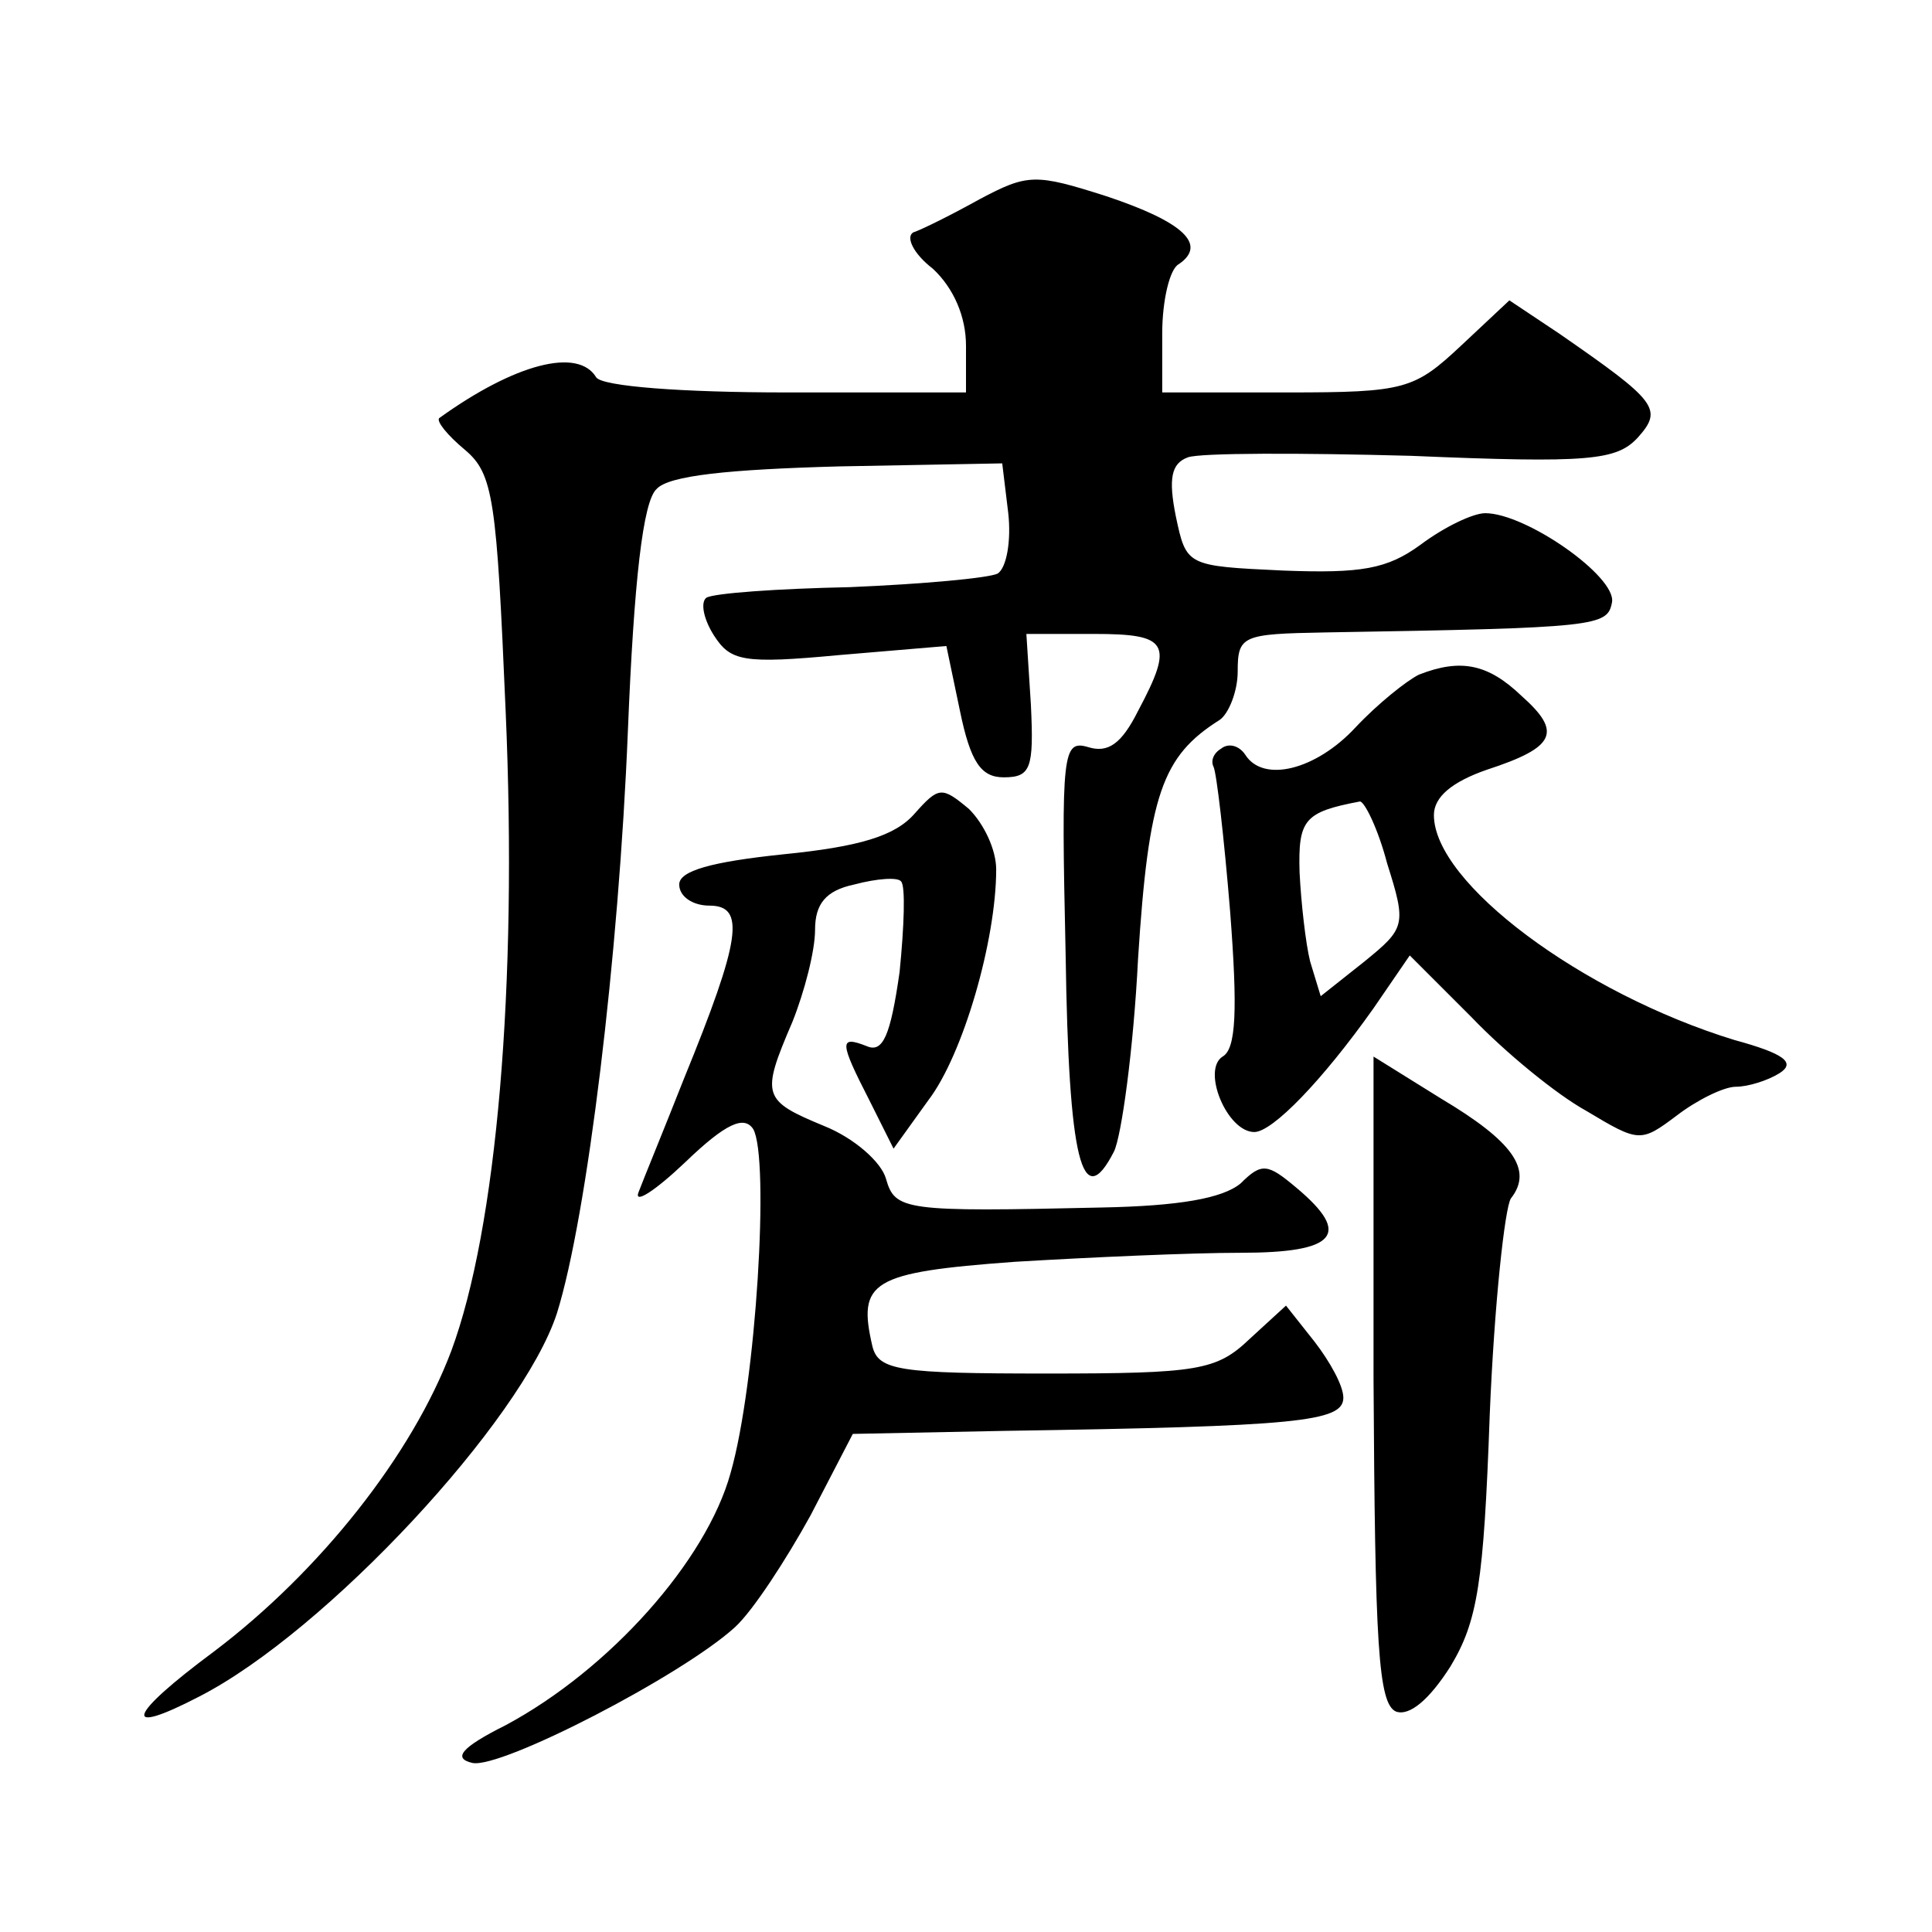
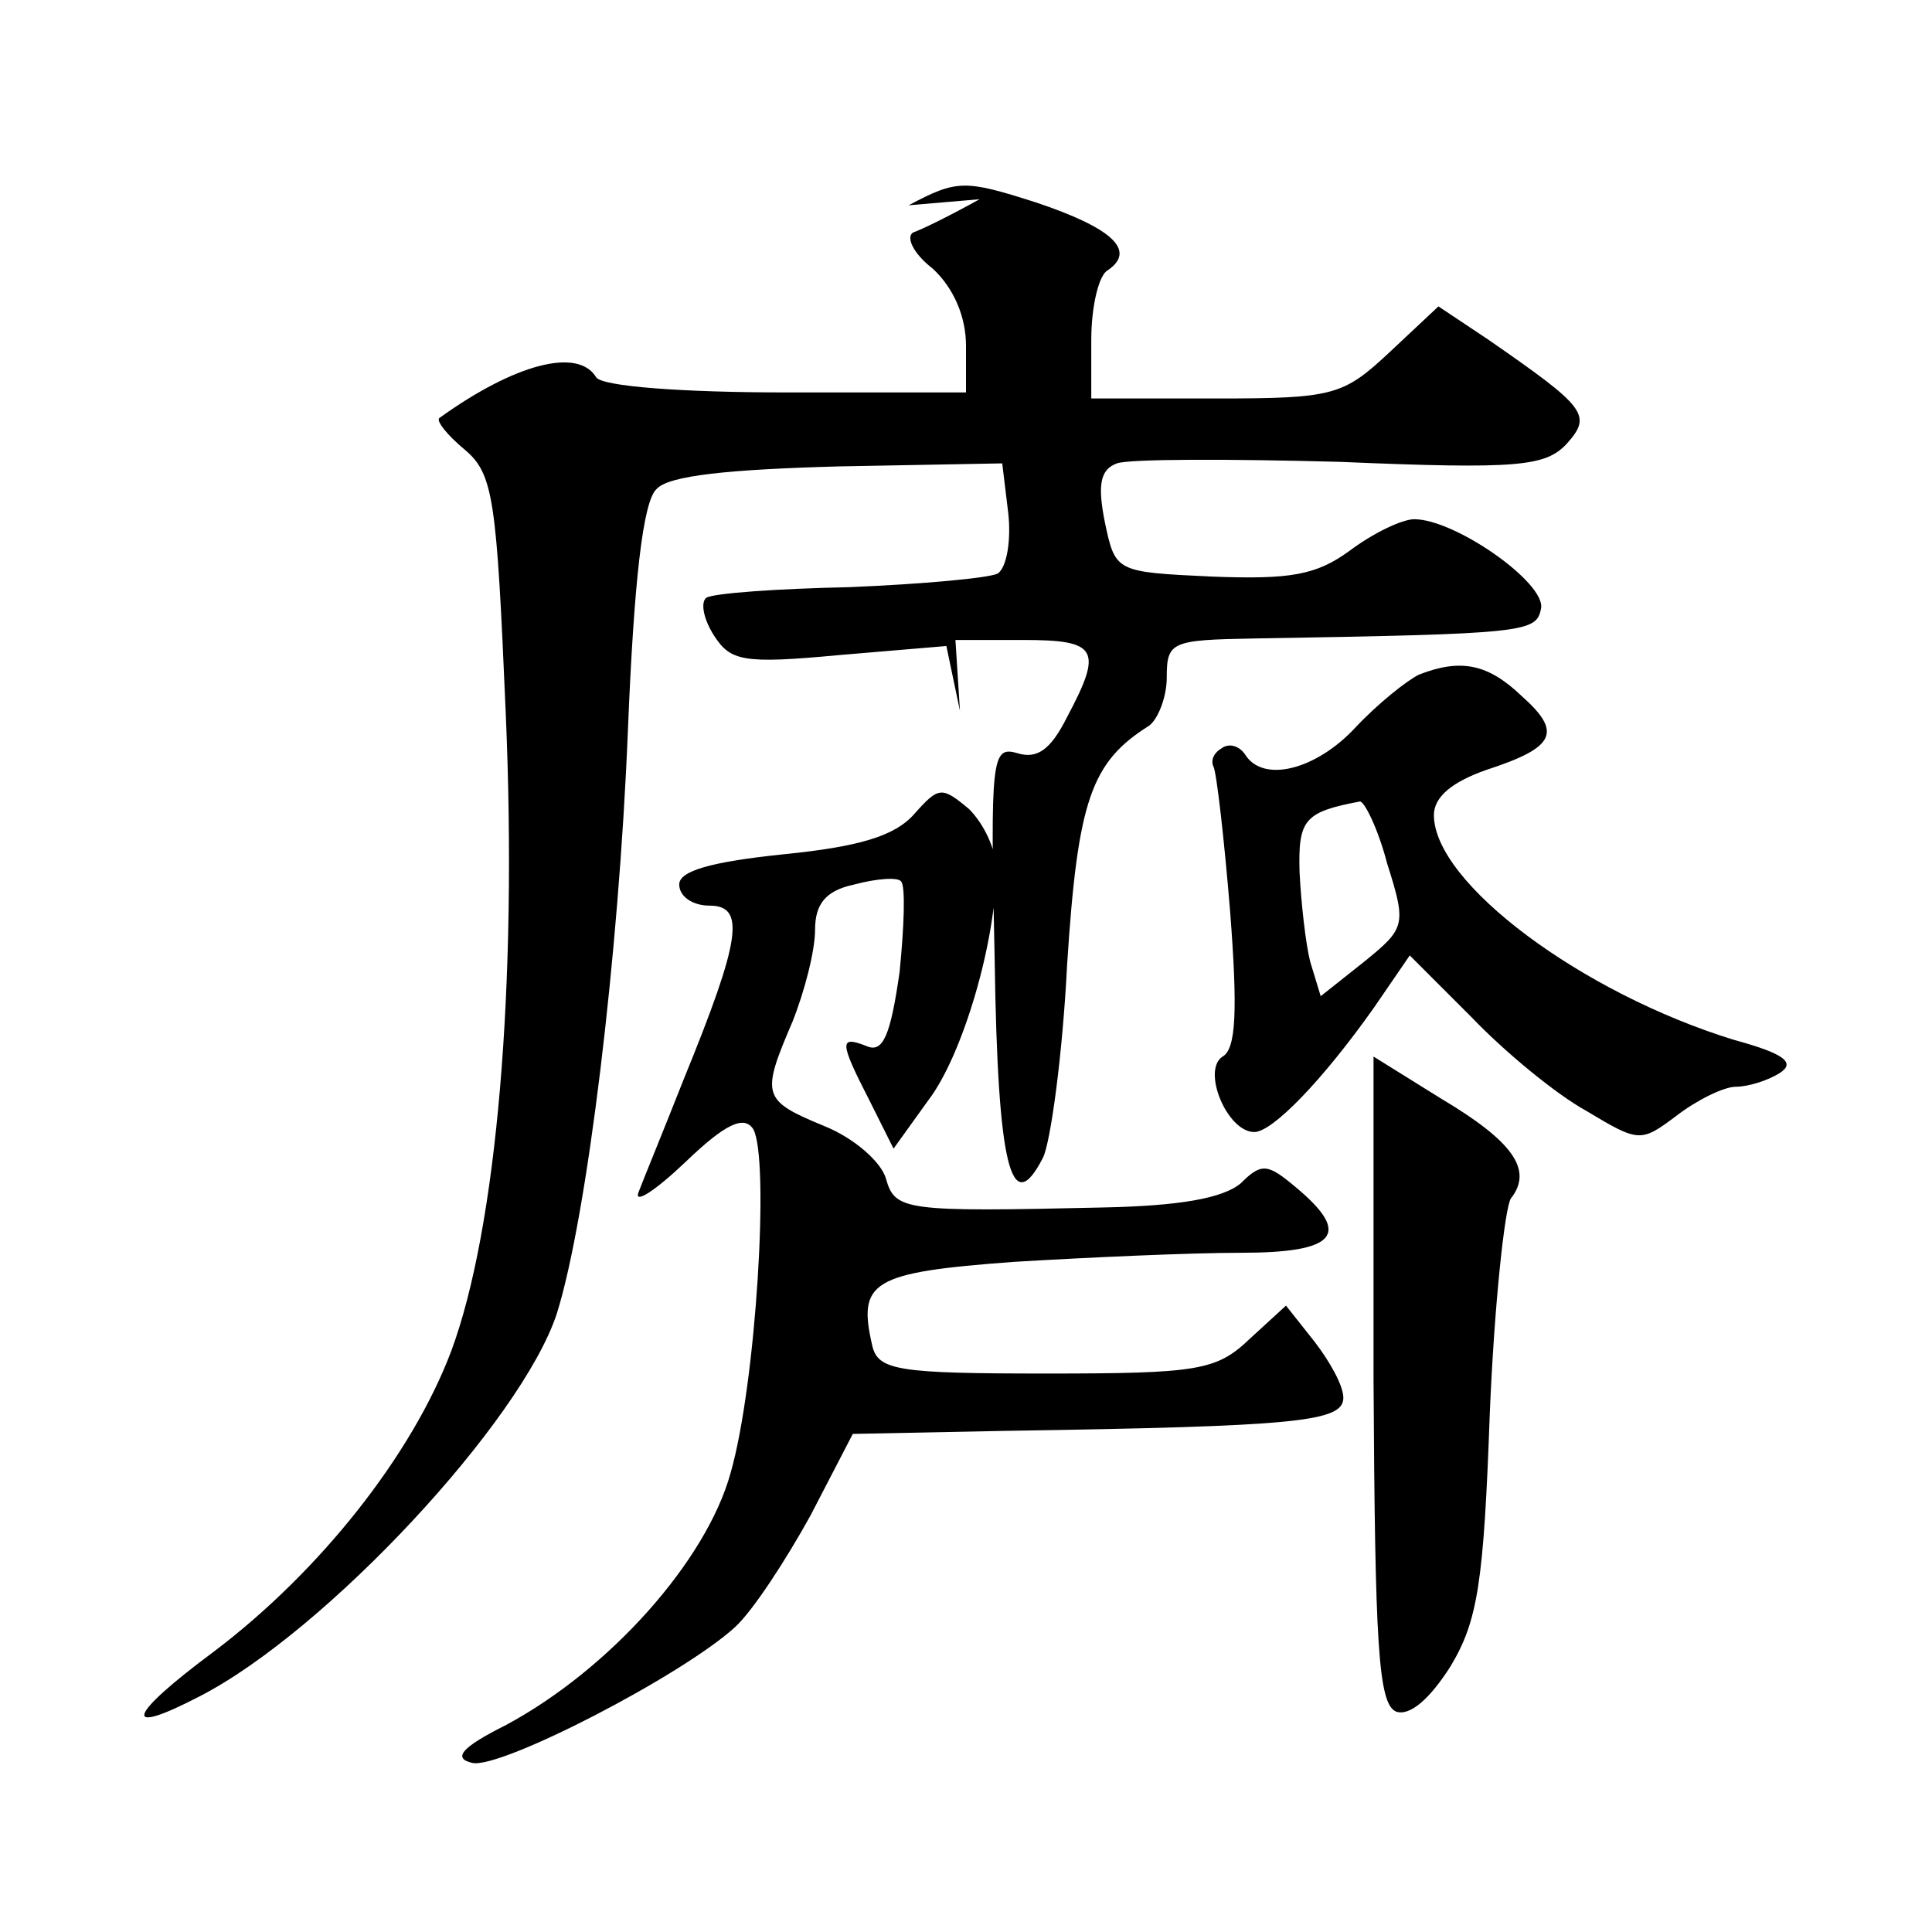
<svg xmlns="http://www.w3.org/2000/svg" version="1.0" width="128pt" height="128pt" viewBox="0 0 128 128" preserveAspectRatio="xMidYMid meet">
  <g transform="translate(0,128) scale(0.1,-0.1)" fill="#0" stroke="none">
-     <path d="M649 1148 c-18 -10 -38 -20 -44 -22 -5 -3 0 -14 13 -24 14 -13 22 -32 22 -51 l0 -31 -119 0 c-69 0 -122 4 -126 10 -12 20 -54 9 -104 -27 -2 -2 5 -11 17 -21 19 -16 21 -33 27 -173 8 -183 -6 -343 -36 -424 -26 -69 -87 -146 -157 -199 -58 -43 -62 -57 -10 -30 84 43 214 183 237 254 20 64 41 237 47 386 4 99 10 152 19 160 8 9 48 13 121 15 l108 2 4 -33 c2 -18 -1 -36 -7 -40 -6 -3 -50 -7 -98 -9 -48 -1 -90 -4 -95 -7 -4 -3 -2 -14 5 -25 11 -17 19 -19 83 -13 l71 6 9 -43 c7 -34 14 -44 29 -44 18 0 20 6 18 48 l-3 47 45 0 c49 0 53 -6 29 -51 -11 -22 -20 -28 -33 -24 -17 5 -18 -3 -15 -137 2 -138 11 -172 32 -131 5 10 13 68 16 128 7 109 16 134 54 158 6 4 12 19 12 32 0 24 3 25 58 26 181 3 187 4 190 20 3 17 -57 59 -84 59 -8 0 -27 -9 -43 -21 -22 -16 -39 -19 -91 -17 -64 3 -64 3 -71 36 -5 25 -3 35 8 39 8 3 75 3 148 1 118 -5 136 -3 150 12 17 19 13 24 -52 69 l-33 22 -32 -30 c-31 -29 -37 -31 -115 -31 l-83 0 0 39 c0 22 5 43 11 46 19 13 3 28 -48 45 -47 15 -52 15 -84 -2z M940 833 c-8 -4 -27 -19 -42 -35 -26 -28 -61 -37 -73 -18 -4 6 -11 8 -16 4 -5 -3 -7 -8 -5 -12 2 -4 7 -47 11 -96 5 -65 4 -91 -5 -96 -14 -9 3 -50 21 -50 12 0 45 34 79 82 l24 35 41 -41 c22 -23 56 -51 76 -62 35 -21 36 -21 60 -3 13 10 31 19 39 19 8 0 21 4 29 9 11 7 3 13 -30 22 -101 31 -199 104 -199 149 0 12 12 22 35 30 46 15 50 25 23 49 -22 21 -40 25 -68 14z m-21 -125 c13 -41 12 -43 -15 -65 l-29 -23 -7 23 c-3 12 -6 39 -7 59 -1 35 3 40 40 47 3 0 12 -18 18 -41z M606 741 c-13 -15 -37 -22 -87 -27 -48 -5 -69 -11 -69 -20 0 -8 9 -14 20 -14 24 0 21 -22 -17 -115 -13 -33 -27 -67 -30 -75 -3 -8 11 1 31 20 27 26 39 31 45 22 11 -19 2 -169 -15 -228 -16 -58 -80 -130 -149 -167 -30 -15 -35 -22 -22 -25 19 -4 139 58 174 90 12 11 34 45 50 74 l28 54 100 2 c195 3 225 6 225 22 0 8 -9 24 -19 37 l-19 24 -24 -22 c-22 -21 -34 -23 -135 -23 -97 0 -111 2 -115 18 -10 43 -1 49 94 56 50 3 117 6 150 6 63 0 74 12 37 43 -19 16 -23 17 -37 3 -12 -10 -41 -15 -92 -16 -131 -3 -137 -2 -143 19 -3 11 -21 27 -41 35 -41 17 -42 20 -21 69 8 20 15 47 15 61 0 17 7 26 26 30 15 4 29 5 31 2 3 -3 2 -30 -1 -60 -6 -42 -11 -54 -22 -49 -18 7 -18 3 2 -36 l16 -32 23 32 c23 30 45 106 45 153 0 13 -8 30 -18 40 -18 15 -20 15 -36 -3z M910 366 c1 -175 3 -215 15 -220 9 -3 22 8 36 30 18 30 22 55 26 167 3 73 10 137 14 143 15 19 1 38 -46 66 l-45 28 0 -214z" />
+     <path d="M649 1148 c-18 -10 -38 -20 -44 -22 -5 -3 0 -14 13 -24 14 -13 22 -32 22 -51 l0 -31 -119 0 c-69 0 -122 4 -126 10 -12 20 -54 9 -104 -27 -2 -2 5 -11 17 -21 19 -16 21 -33 27 -173 8 -183 -6 -343 -36 -424 -26 -69 -87 -146 -157 -199 -58 -43 -62 -57 -10 -30 84 43 214 183 237 254 20 64 41 237 47 386 4 99 10 152 19 160 8 9 48 13 121 15 l108 2 4 -33 c2 -18 -1 -36 -7 -40 -6 -3 -50 -7 -98 -9 -48 -1 -90 -4 -95 -7 -4 -3 -2 -14 5 -25 11 -17 19 -19 83 -13 l71 6 9 -43 l-3 47 45 0 c49 0 53 -6 29 -51 -11 -22 -20 -28 -33 -24 -17 5 -18 -3 -15 -137 2 -138 11 -172 32 -131 5 10 13 68 16 128 7 109 16 134 54 158 6 4 12 19 12 32 0 24 3 25 58 26 181 3 187 4 190 20 3 17 -57 59 -84 59 -8 0 -27 -9 -43 -21 -22 -16 -39 -19 -91 -17 -64 3 -64 3 -71 36 -5 25 -3 35 8 39 8 3 75 3 148 1 118 -5 136 -3 150 12 17 19 13 24 -52 69 l-33 22 -32 -30 c-31 -29 -37 -31 -115 -31 l-83 0 0 39 c0 22 5 43 11 46 19 13 3 28 -48 45 -47 15 -52 15 -84 -2z M940 833 c-8 -4 -27 -19 -42 -35 -26 -28 -61 -37 -73 -18 -4 6 -11 8 -16 4 -5 -3 -7 -8 -5 -12 2 -4 7 -47 11 -96 5 -65 4 -91 -5 -96 -14 -9 3 -50 21 -50 12 0 45 34 79 82 l24 35 41 -41 c22 -23 56 -51 76 -62 35 -21 36 -21 60 -3 13 10 31 19 39 19 8 0 21 4 29 9 11 7 3 13 -30 22 -101 31 -199 104 -199 149 0 12 12 22 35 30 46 15 50 25 23 49 -22 21 -40 25 -68 14z m-21 -125 c13 -41 12 -43 -15 -65 l-29 -23 -7 23 c-3 12 -6 39 -7 59 -1 35 3 40 40 47 3 0 12 -18 18 -41z M606 741 c-13 -15 -37 -22 -87 -27 -48 -5 -69 -11 -69 -20 0 -8 9 -14 20 -14 24 0 21 -22 -17 -115 -13 -33 -27 -67 -30 -75 -3 -8 11 1 31 20 27 26 39 31 45 22 11 -19 2 -169 -15 -228 -16 -58 -80 -130 -149 -167 -30 -15 -35 -22 -22 -25 19 -4 139 58 174 90 12 11 34 45 50 74 l28 54 100 2 c195 3 225 6 225 22 0 8 -9 24 -19 37 l-19 24 -24 -22 c-22 -21 -34 -23 -135 -23 -97 0 -111 2 -115 18 -10 43 -1 49 94 56 50 3 117 6 150 6 63 0 74 12 37 43 -19 16 -23 17 -37 3 -12 -10 -41 -15 -92 -16 -131 -3 -137 -2 -143 19 -3 11 -21 27 -41 35 -41 17 -42 20 -21 69 8 20 15 47 15 61 0 17 7 26 26 30 15 4 29 5 31 2 3 -3 2 -30 -1 -60 -6 -42 -11 -54 -22 -49 -18 7 -18 3 2 -36 l16 -32 23 32 c23 30 45 106 45 153 0 13 -8 30 -18 40 -18 15 -20 15 -36 -3z M910 366 c1 -175 3 -215 15 -220 9 -3 22 8 36 30 18 30 22 55 26 167 3 73 10 137 14 143 15 19 1 38 -46 66 l-45 28 0 -214z" />
  </g>
</svg>